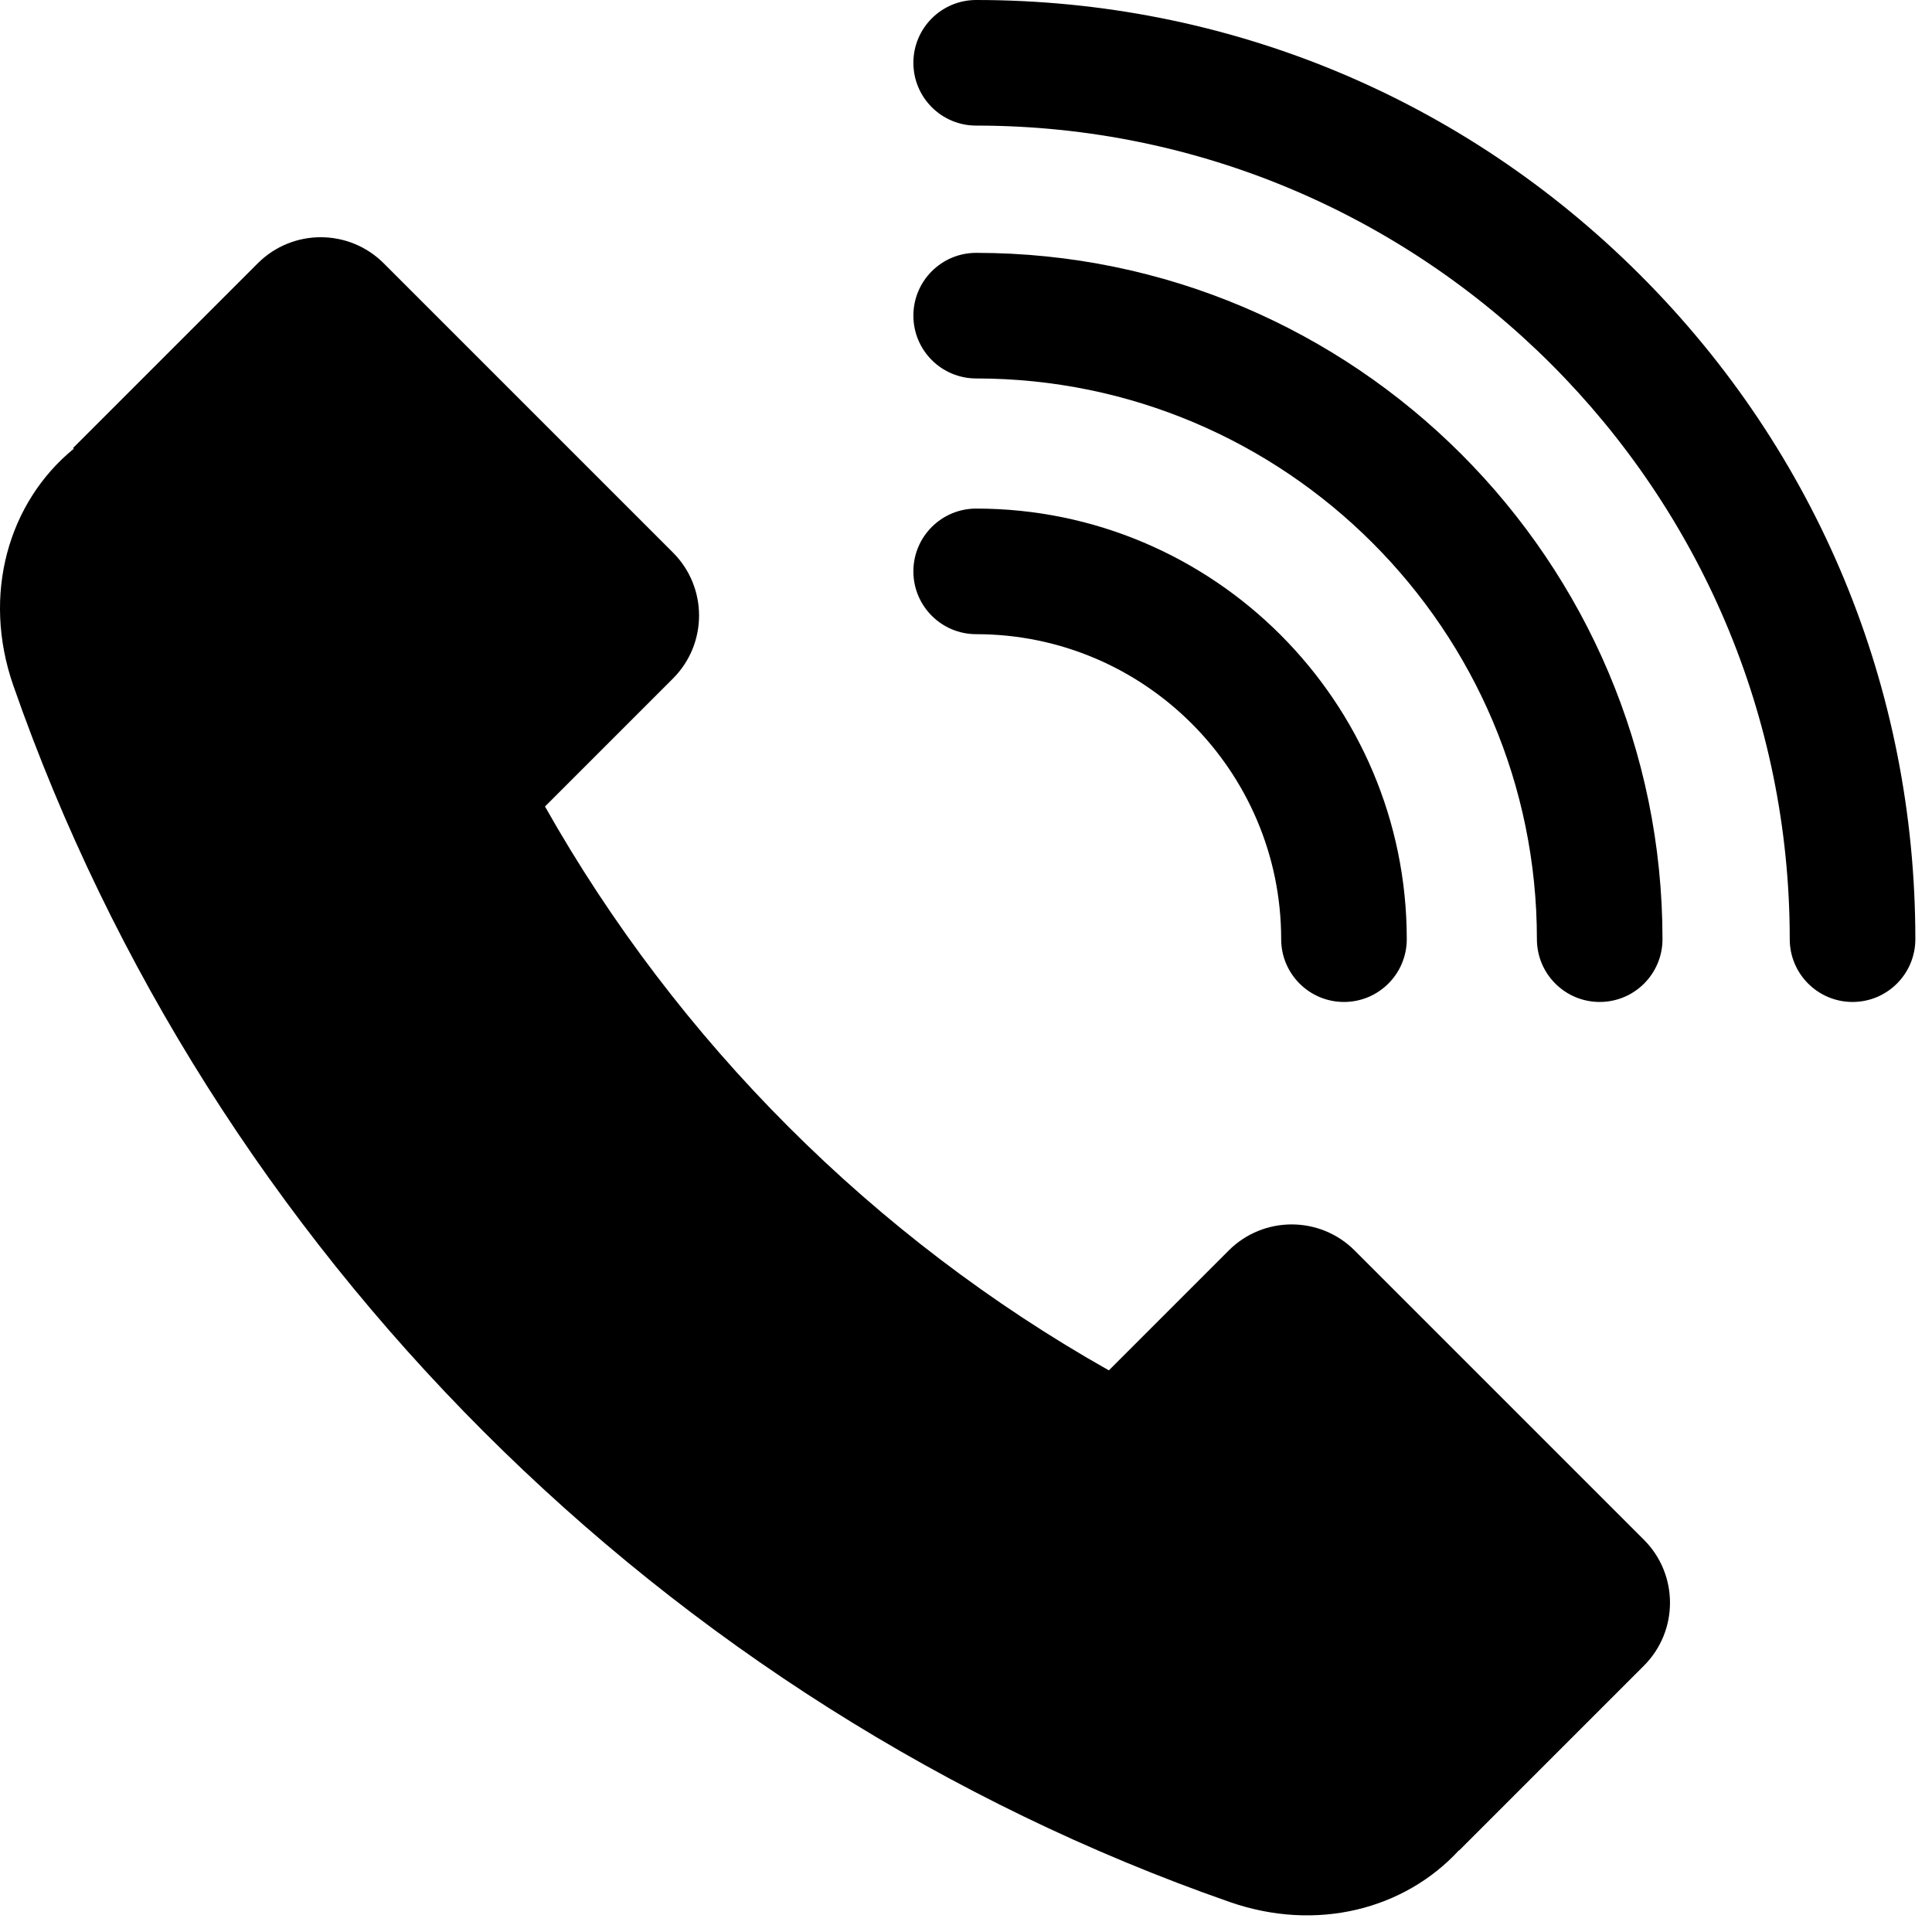
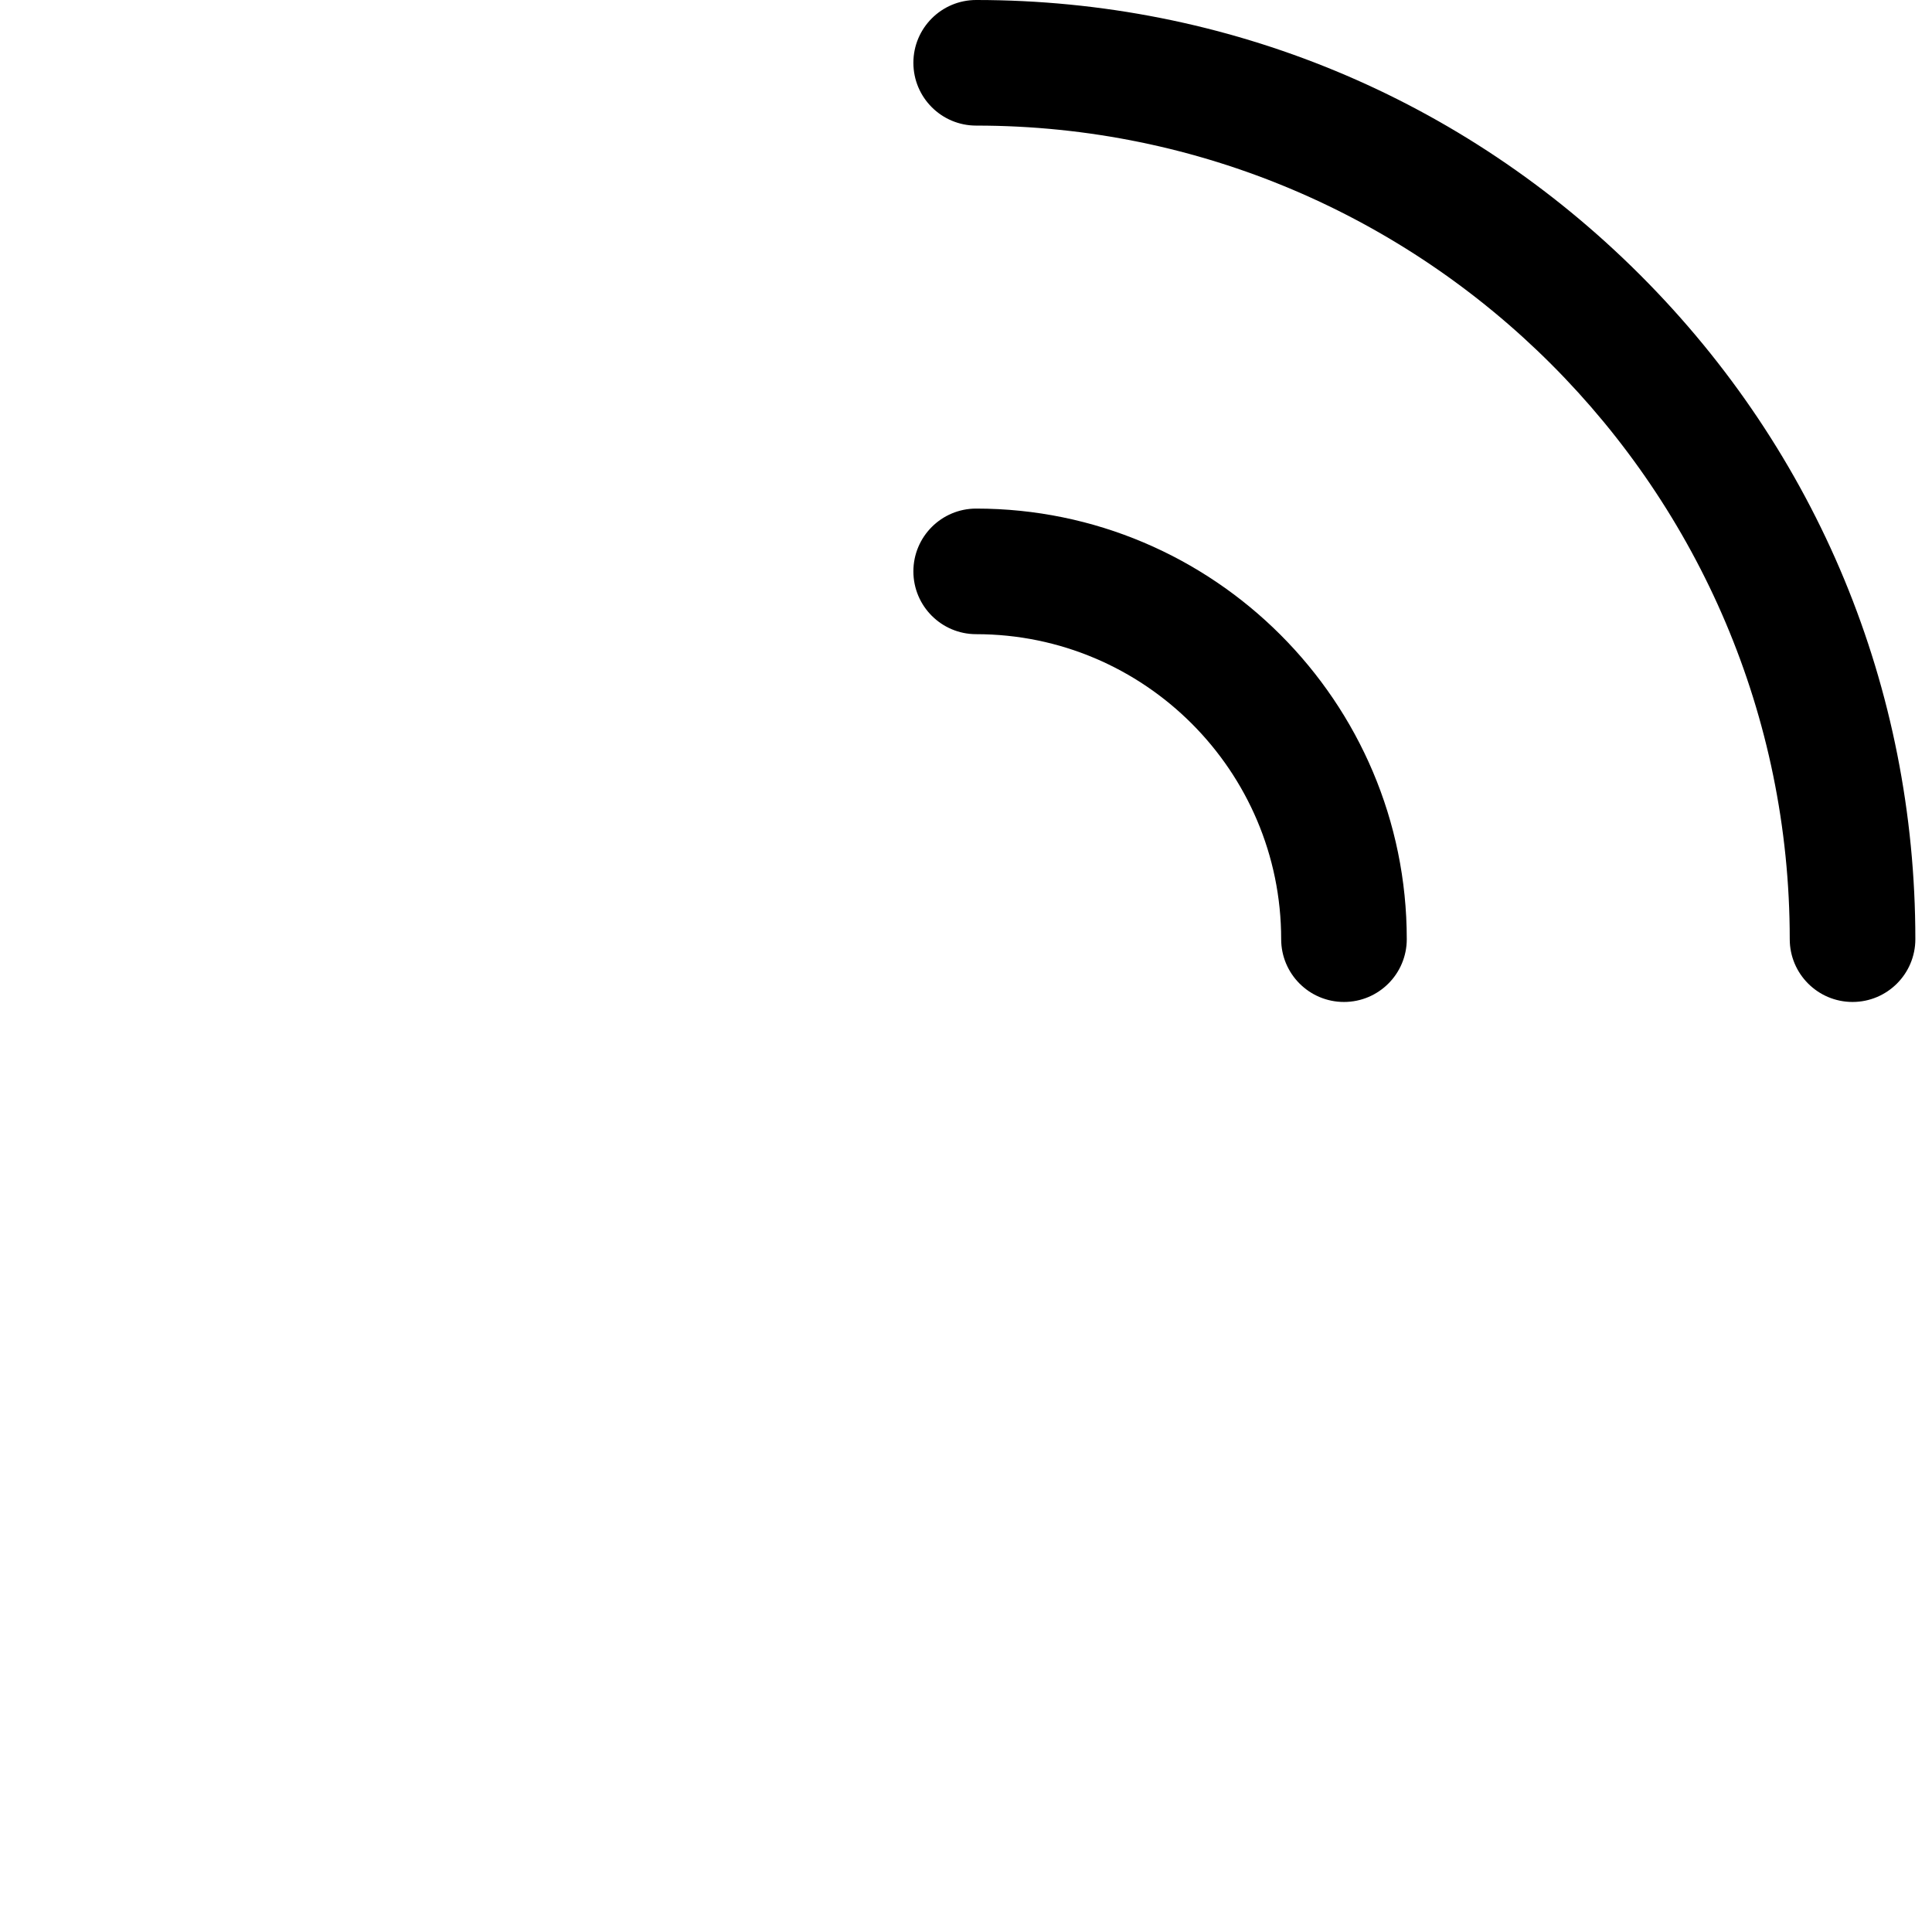
<svg xmlns="http://www.w3.org/2000/svg" version="1.1" id="Layer_1" x="0px" y="0px" width="283.46px" height="283.46px" viewBox="0 0 283.46 283.46" enable-background="new 0 0 283.46 283.46" xml:space="preserve">
  <g>
    <g>
      <g>
-         <path d="M241.192,225.91l-42.438-42.438c-5.104-5.103-13.378-5.103-18.482,0l-17.583,17.585     c-34.474-19.445-63.284-48.255-82.729-82.73L98.737,99.55c5.104-5.103,5.104-13.378,0-18.481L56.299,38.633     c-5.104-5.104-13.378-5.104-18.481,0l-27.1,27.1l0.105,0.105c-9.594,7.837-13.527,21.397-8.862,34.763     c28.907,82.836,95.619,149.547,178.454,178.455c12.768,4.455,25.673,1.077,33.648-7.592l0.027,0.028l27.1-27.1     C246.295,239.289,246.295,231.013,241.192,225.91z" />
-       </g>
+         </g>
    </g>
    <g>
      <g>
        <path d="M143.223,74.618c-5.088,0-9.213,4.125-9.213,9.214s4.125,9.214,9.213,9.214c24.675,0,44.748,20.073,44.748,44.747     c0,5.089,4.125,9.214,9.215,9.214c5.088,0,9.213-4.125,9.213-9.214C206.399,102.959,178.059,74.618,143.223,74.618z" />
      </g>
    </g>
    <g>
      <g>
-         <path d="M143.223,37.099c-5.088,0-9.213,4.125-9.213,9.213c0,5.089,4.125,9.214,9.213,9.214     c45.363,0,82.269,36.905,82.269,82.267c0,5.088,4.125,9.213,9.214,9.213c5.088,0,9.213-4.125,9.213-9.213     C243.918,82.269,198.748,37.099,143.223,37.099z" />
-       </g>
+         </g>
    </g>
    <g>
      <g>
        <path d="M240.658,40.359C214.631,14.333,180.029,0,143.223,0c-5.088,0-9.213,4.125-9.213,9.214s4.125,9.213,9.213,9.213     c65.818,0,119.365,53.547,119.365,119.366c0,5.089,4.127,9.214,9.215,9.214s9.214-4.125,9.214-9.214     C281.017,100.987,266.684,66.384,240.658,40.359z" />
      </g>
    </g>
  </g>
</svg>